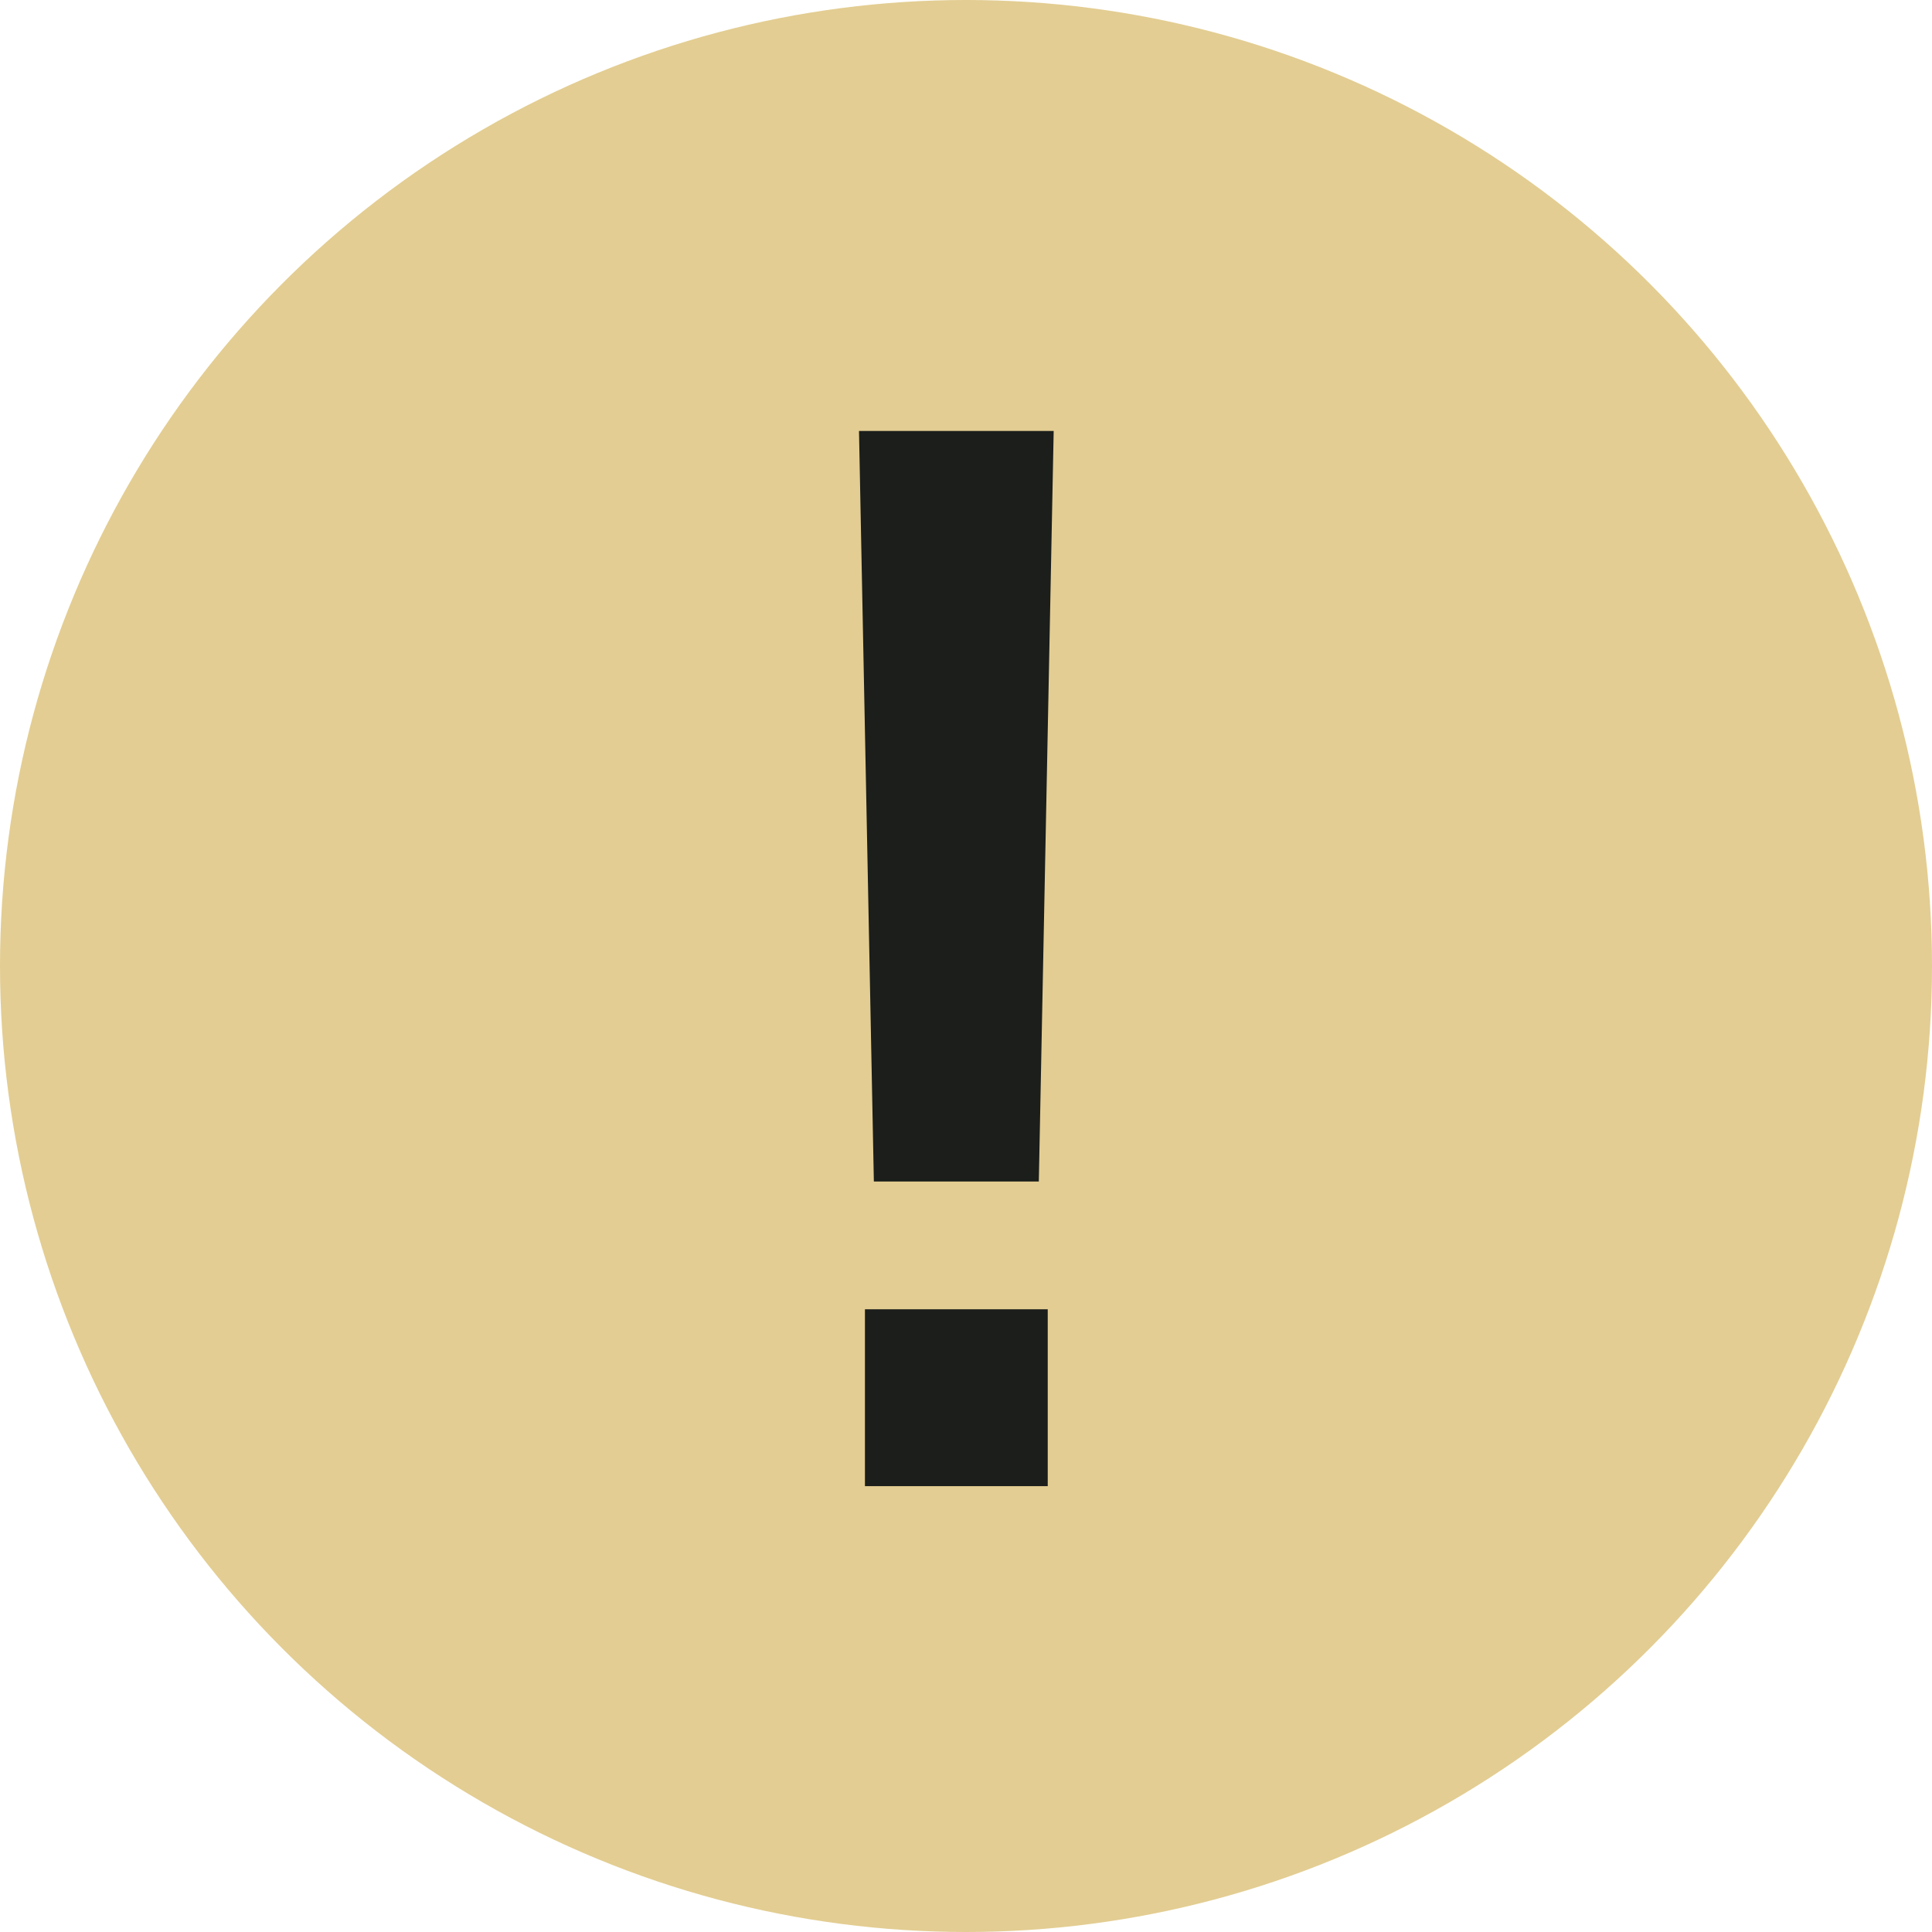
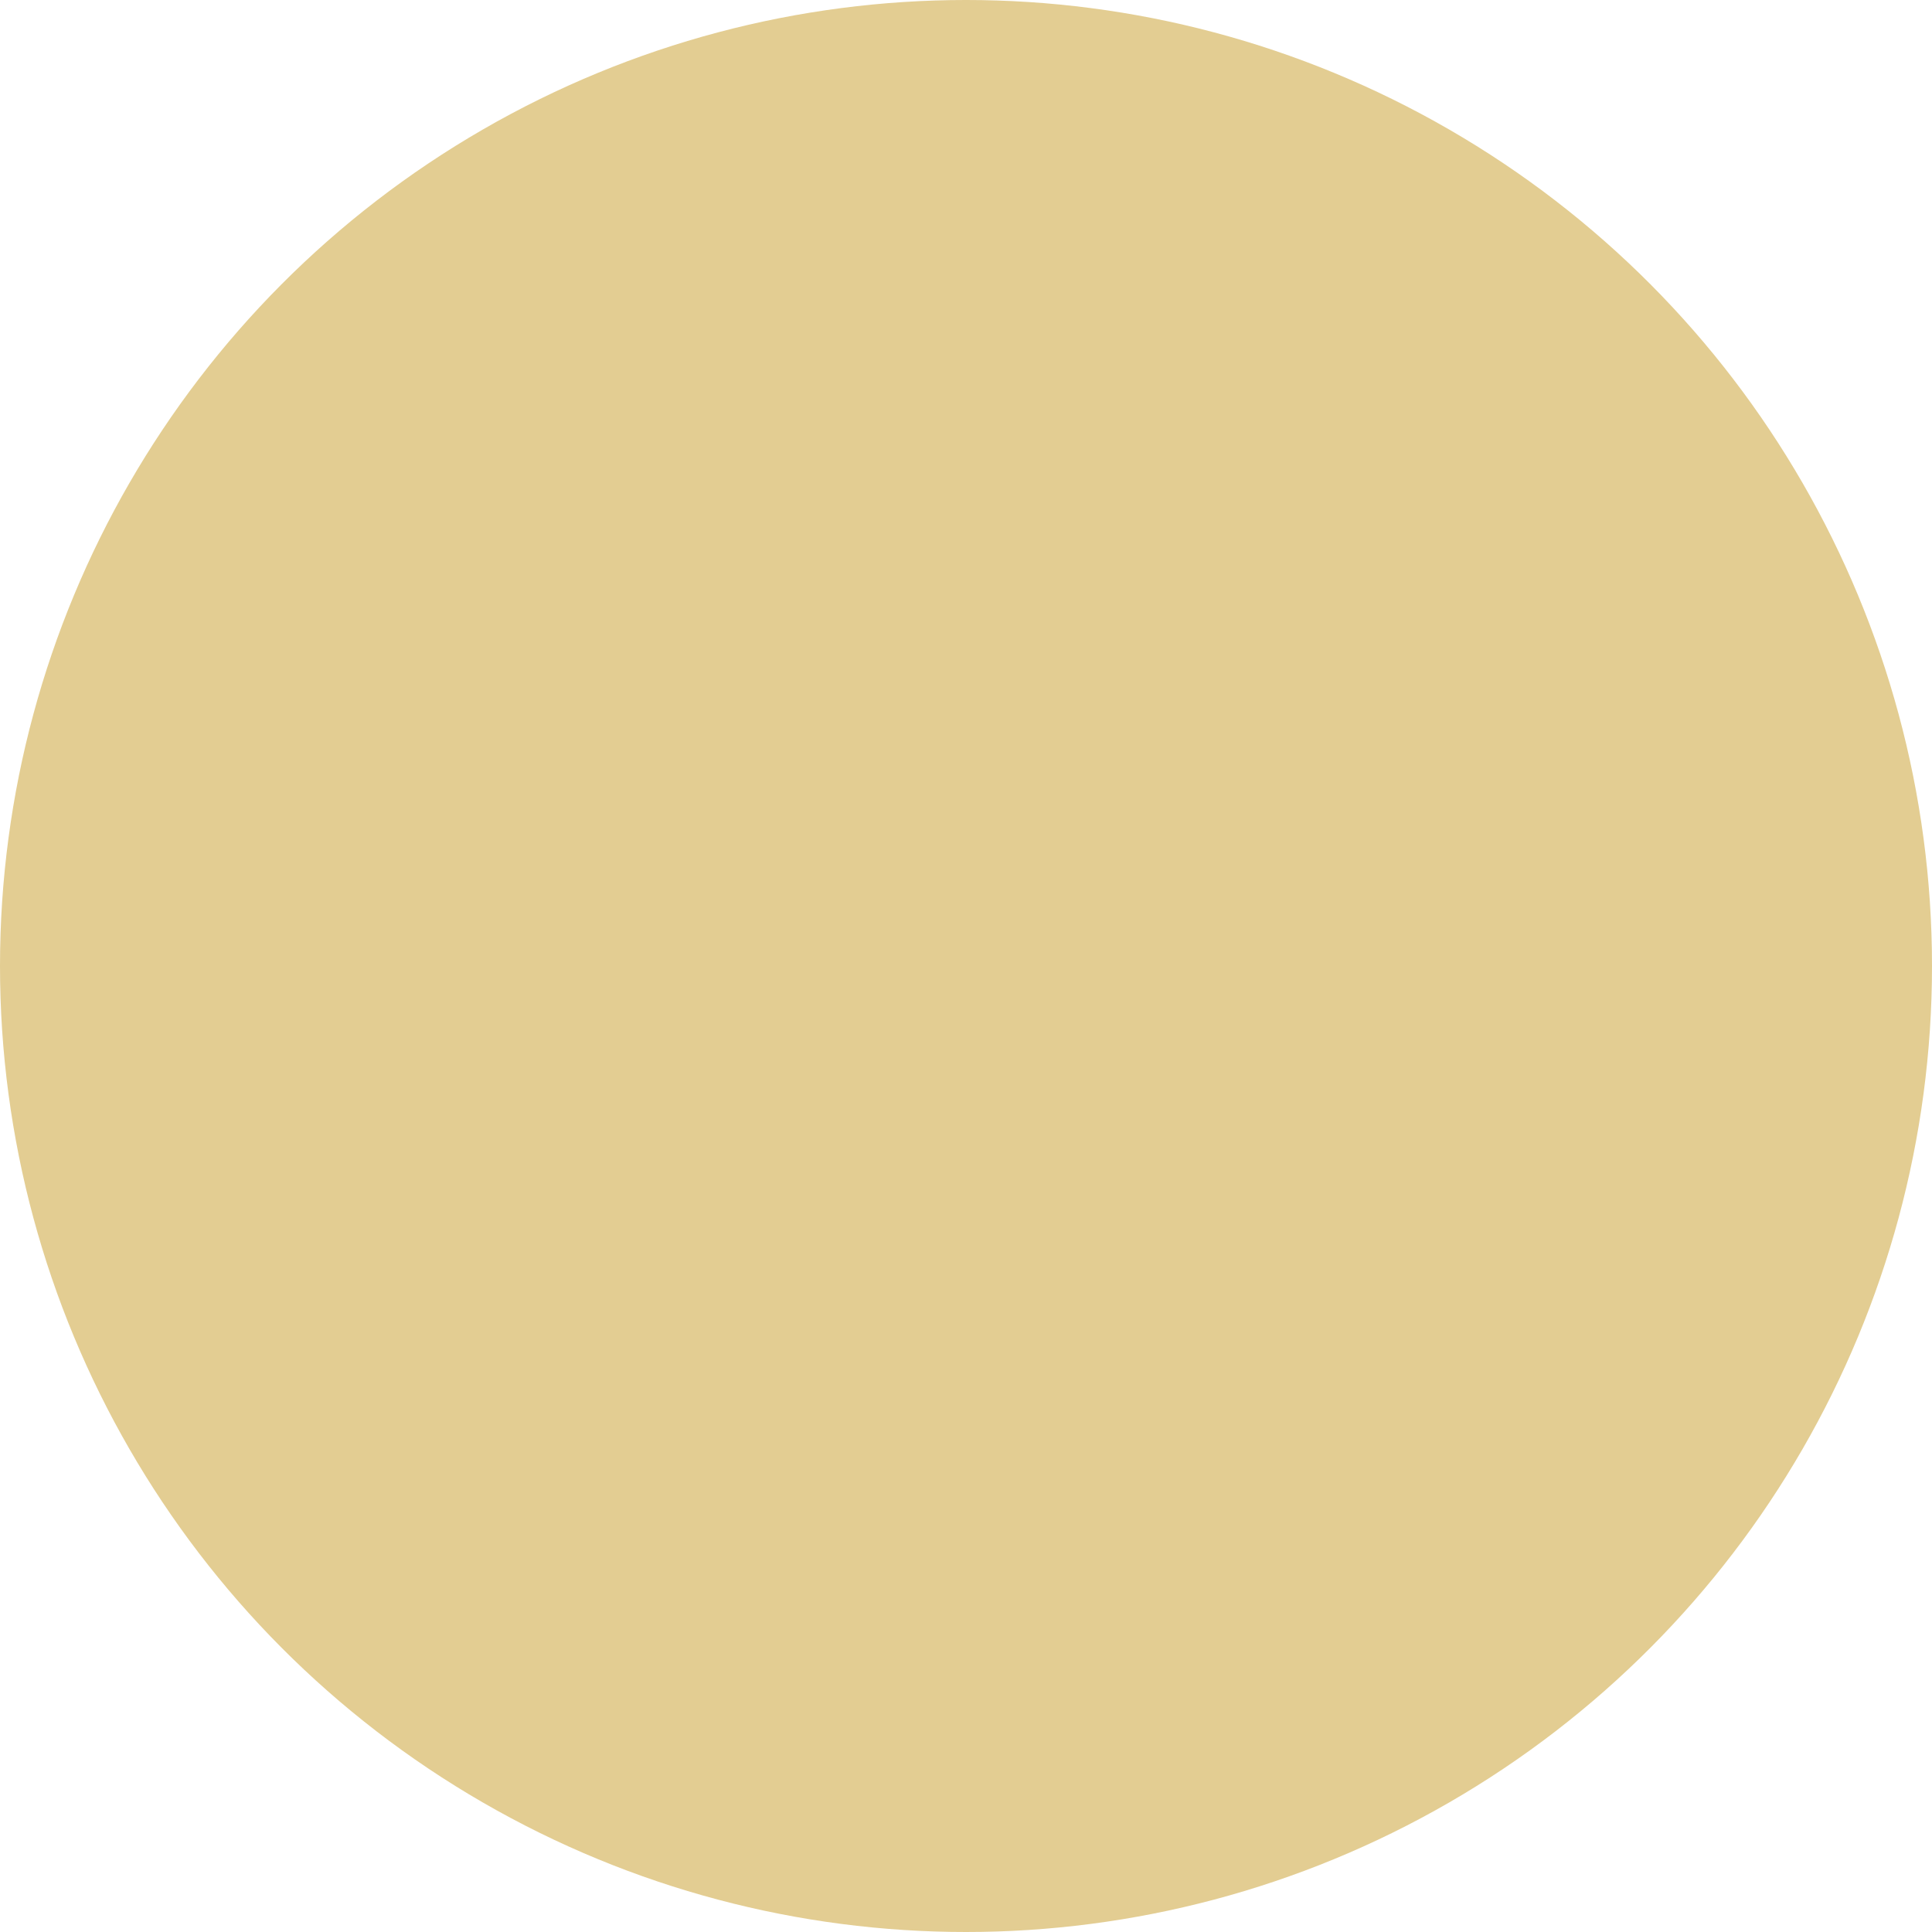
<svg xmlns="http://www.w3.org/2000/svg" width="52" height="52" viewBox="0 0 52 52" fill="none">
  <circle cx="26" cy="26" r="26" fill="#E3CD92" />
-   <path d="M23.52 31.8L23.12 11.6H28.36L27.96 31.8H23.52ZM23.28 40V35.24H28.2V40H23.28Z" fill="#1B1E1B" />
</svg>